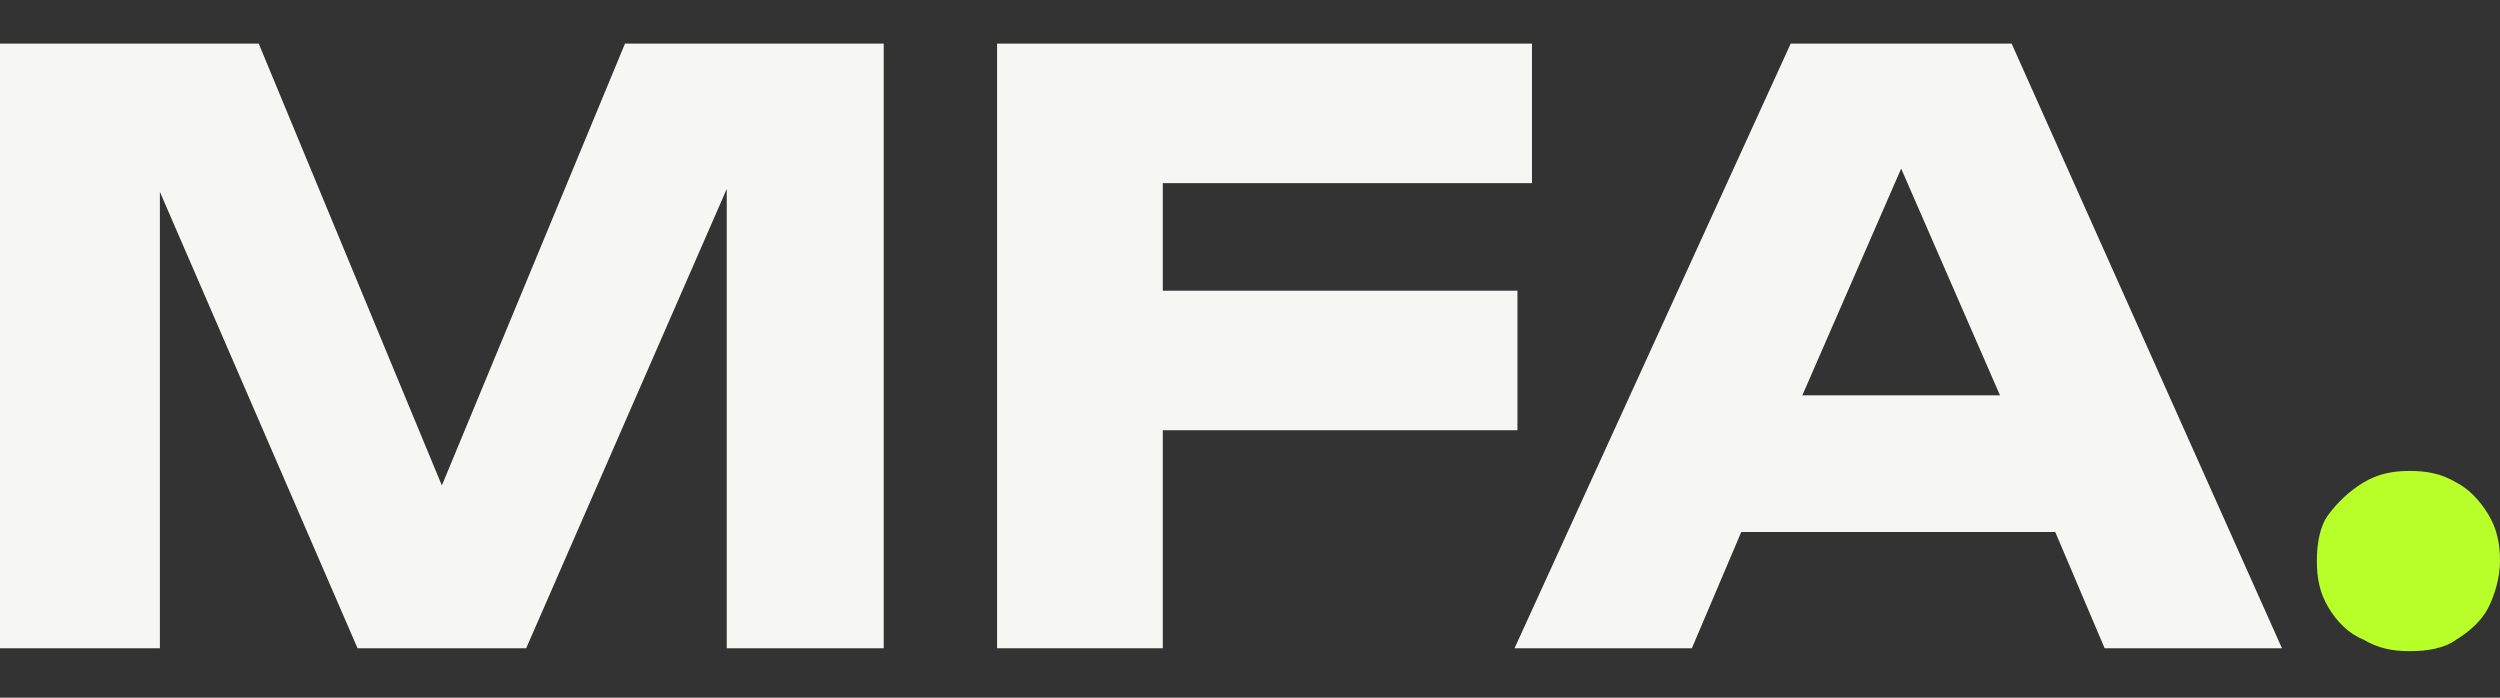
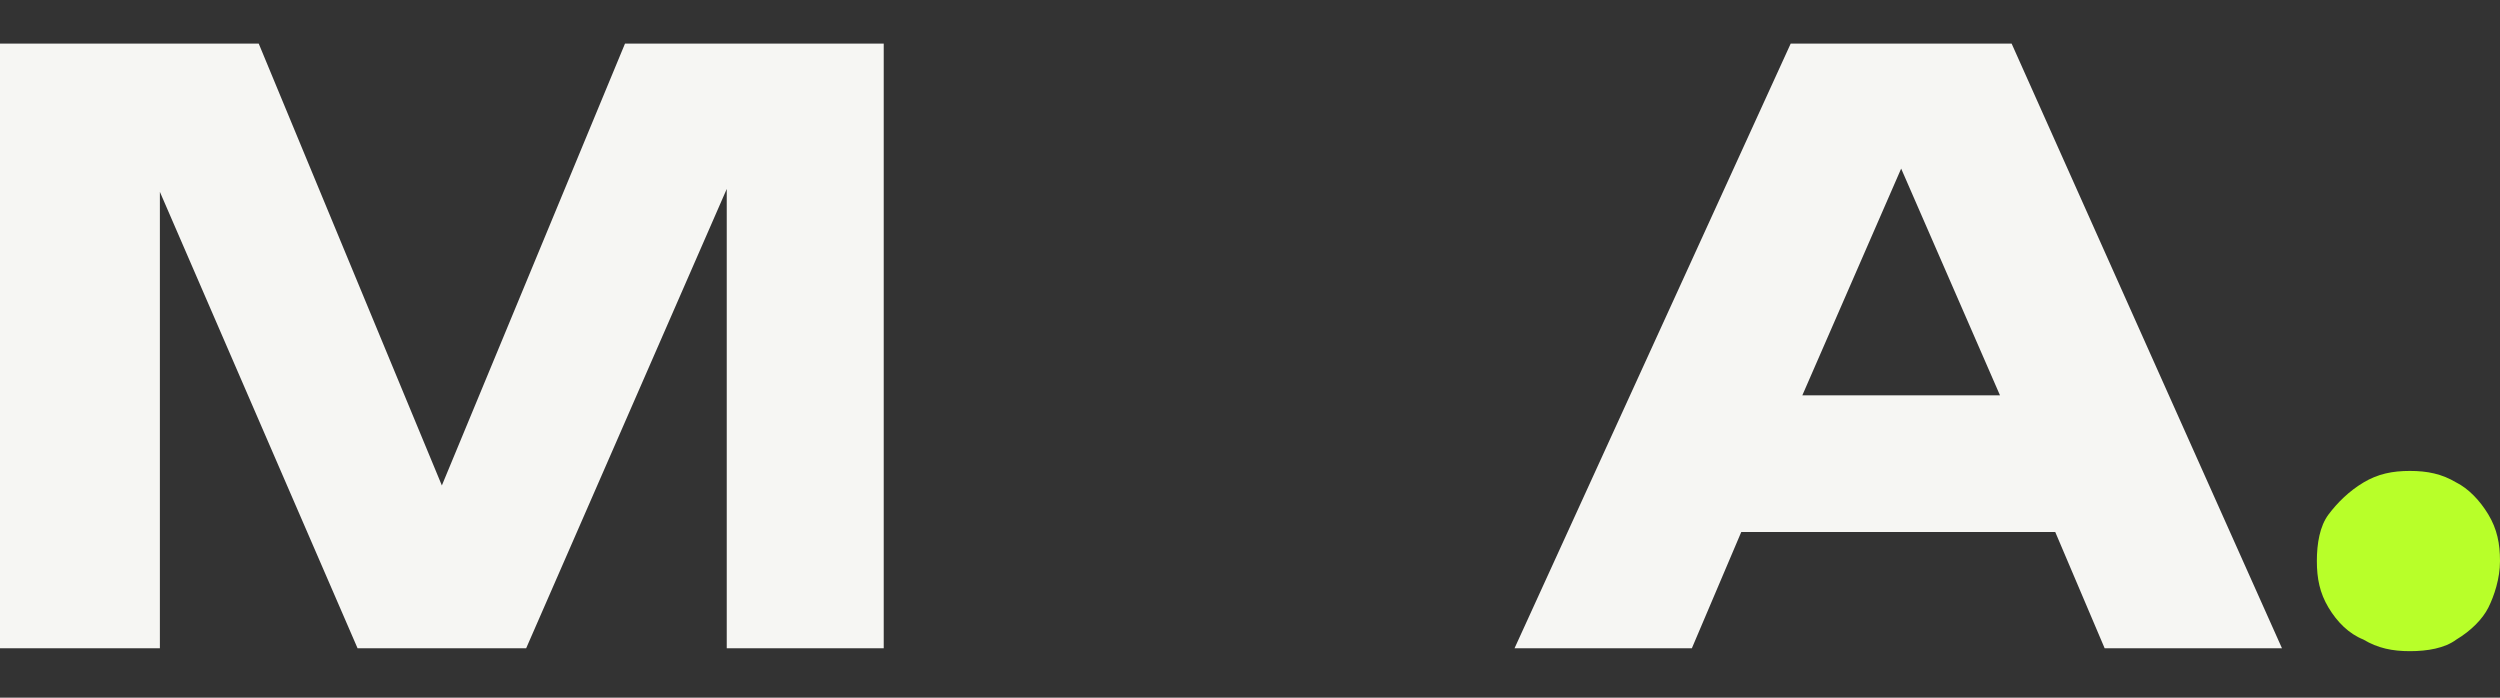
<svg xmlns="http://www.w3.org/2000/svg" id="Layer_1" data-name="Layer 1" viewBox="0 0 86 24">
  <rect x="0" y="0" width="86" height="24" fill="#333333" stroke="none" />
  <defs>
    <style>      .cls-1 {        fill: #b8ff29;      }      .cls-2 {        fill: #f6f6f3;      }    </style>
  </defs>
  <polygon class="cls-2" points="15.2 16.7 8.9 1.5 0 1.5 0 22.3 5.5 22.3 5.5 6.6 12.3 22.3 18.1 22.3 25 6.5 25 22.3 30.4 22.3 30.4 1.5 21.5 1.5 15.2 16.7" />
-   <polygon class="cls-2" points="52.2 14.8 52.2 10 40 10 40 6.3 52.7 6.3 52.7 1.5 34.3 1.5 34.3 22.3 40 22.3 40 14.8 52.2 14.8" />
  <path class="cls-2" d="M61.6,1.5l-9.5,20.8h6.1l1.7-4h10.8l1.7,4h6.1L69.2,1.5h-7.6ZM62,13.6l3.4-7.8,3.4,7.8h-6.8Z" />
  <path class="cls-1" d="M85.6,17.7c-.3-.5-.7-.9-1.1-1.1-.5-.3-1-.4-1.6-.4s-1.1.1-1.6.4-.9.7-1.2,1.1-.4,1-.4,1.6.1,1.1.4,1.6.7.9,1.2,1.1c.5.3,1,.4,1.6.4s1.2-.1,1.6-.4c.5-.3.9-.7,1.1-1.1s.4-1,.4-1.6-.1-1.1-.4-1.6Z" />
</svg>